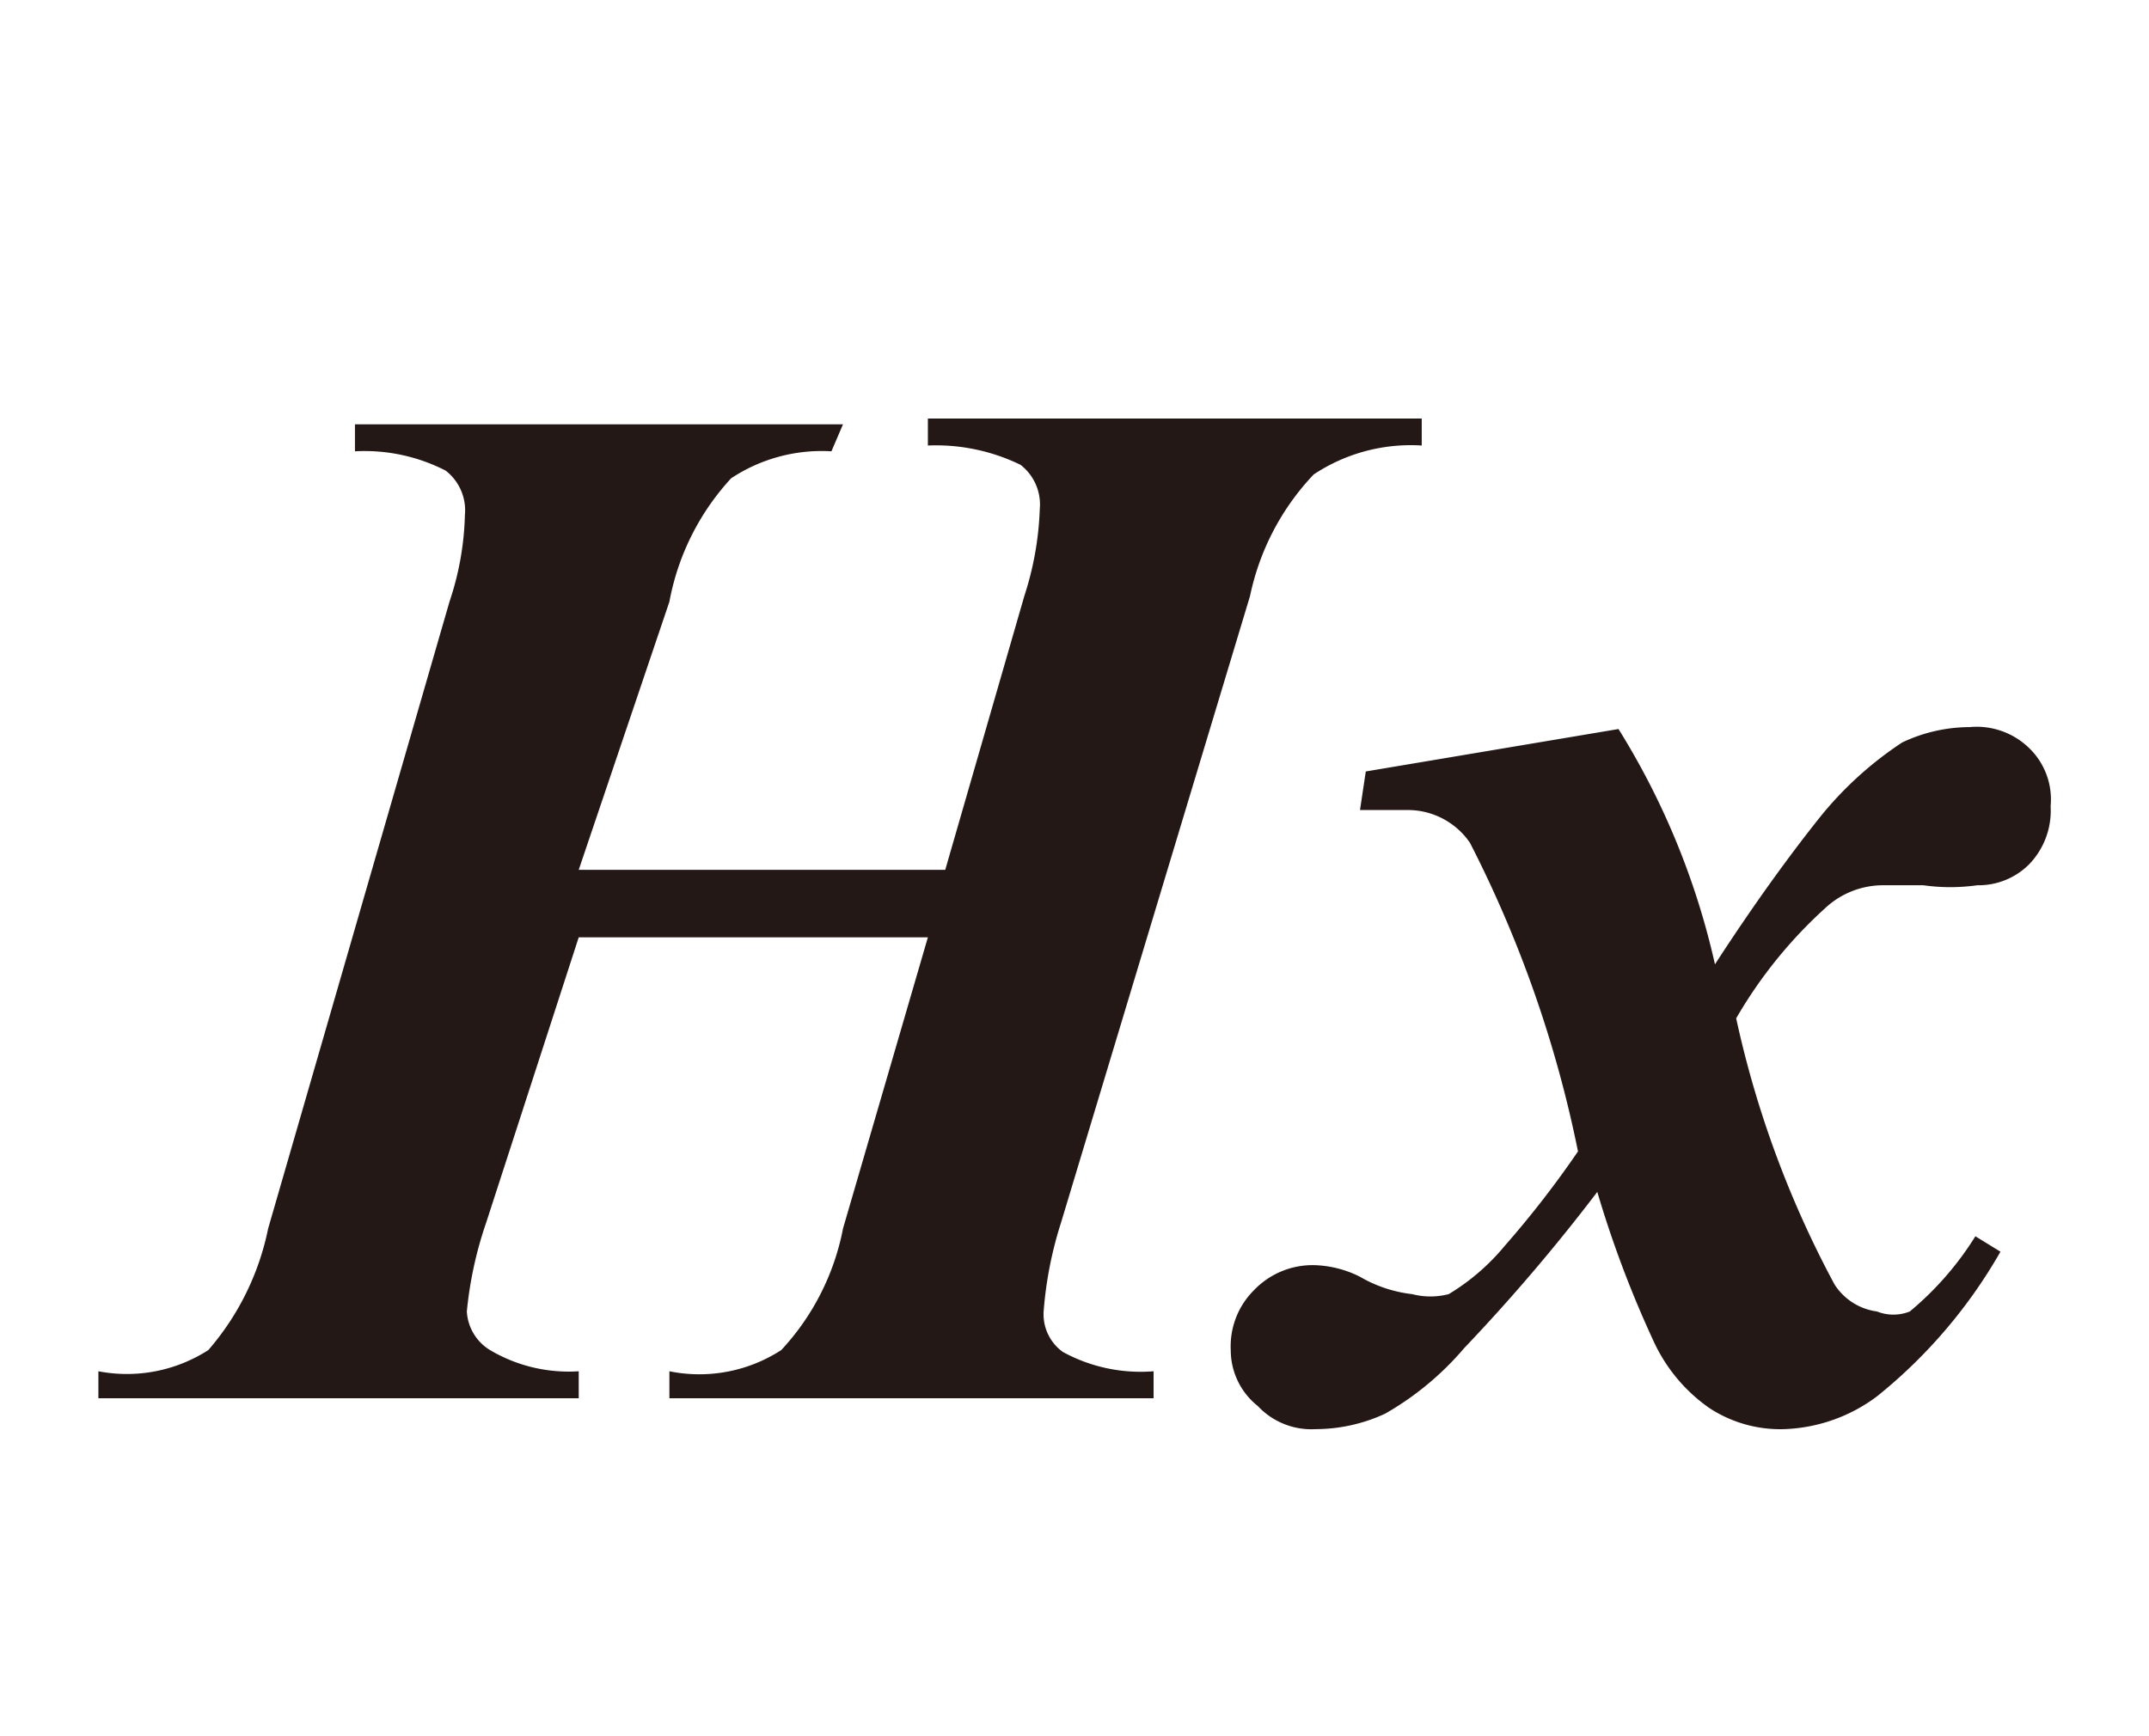
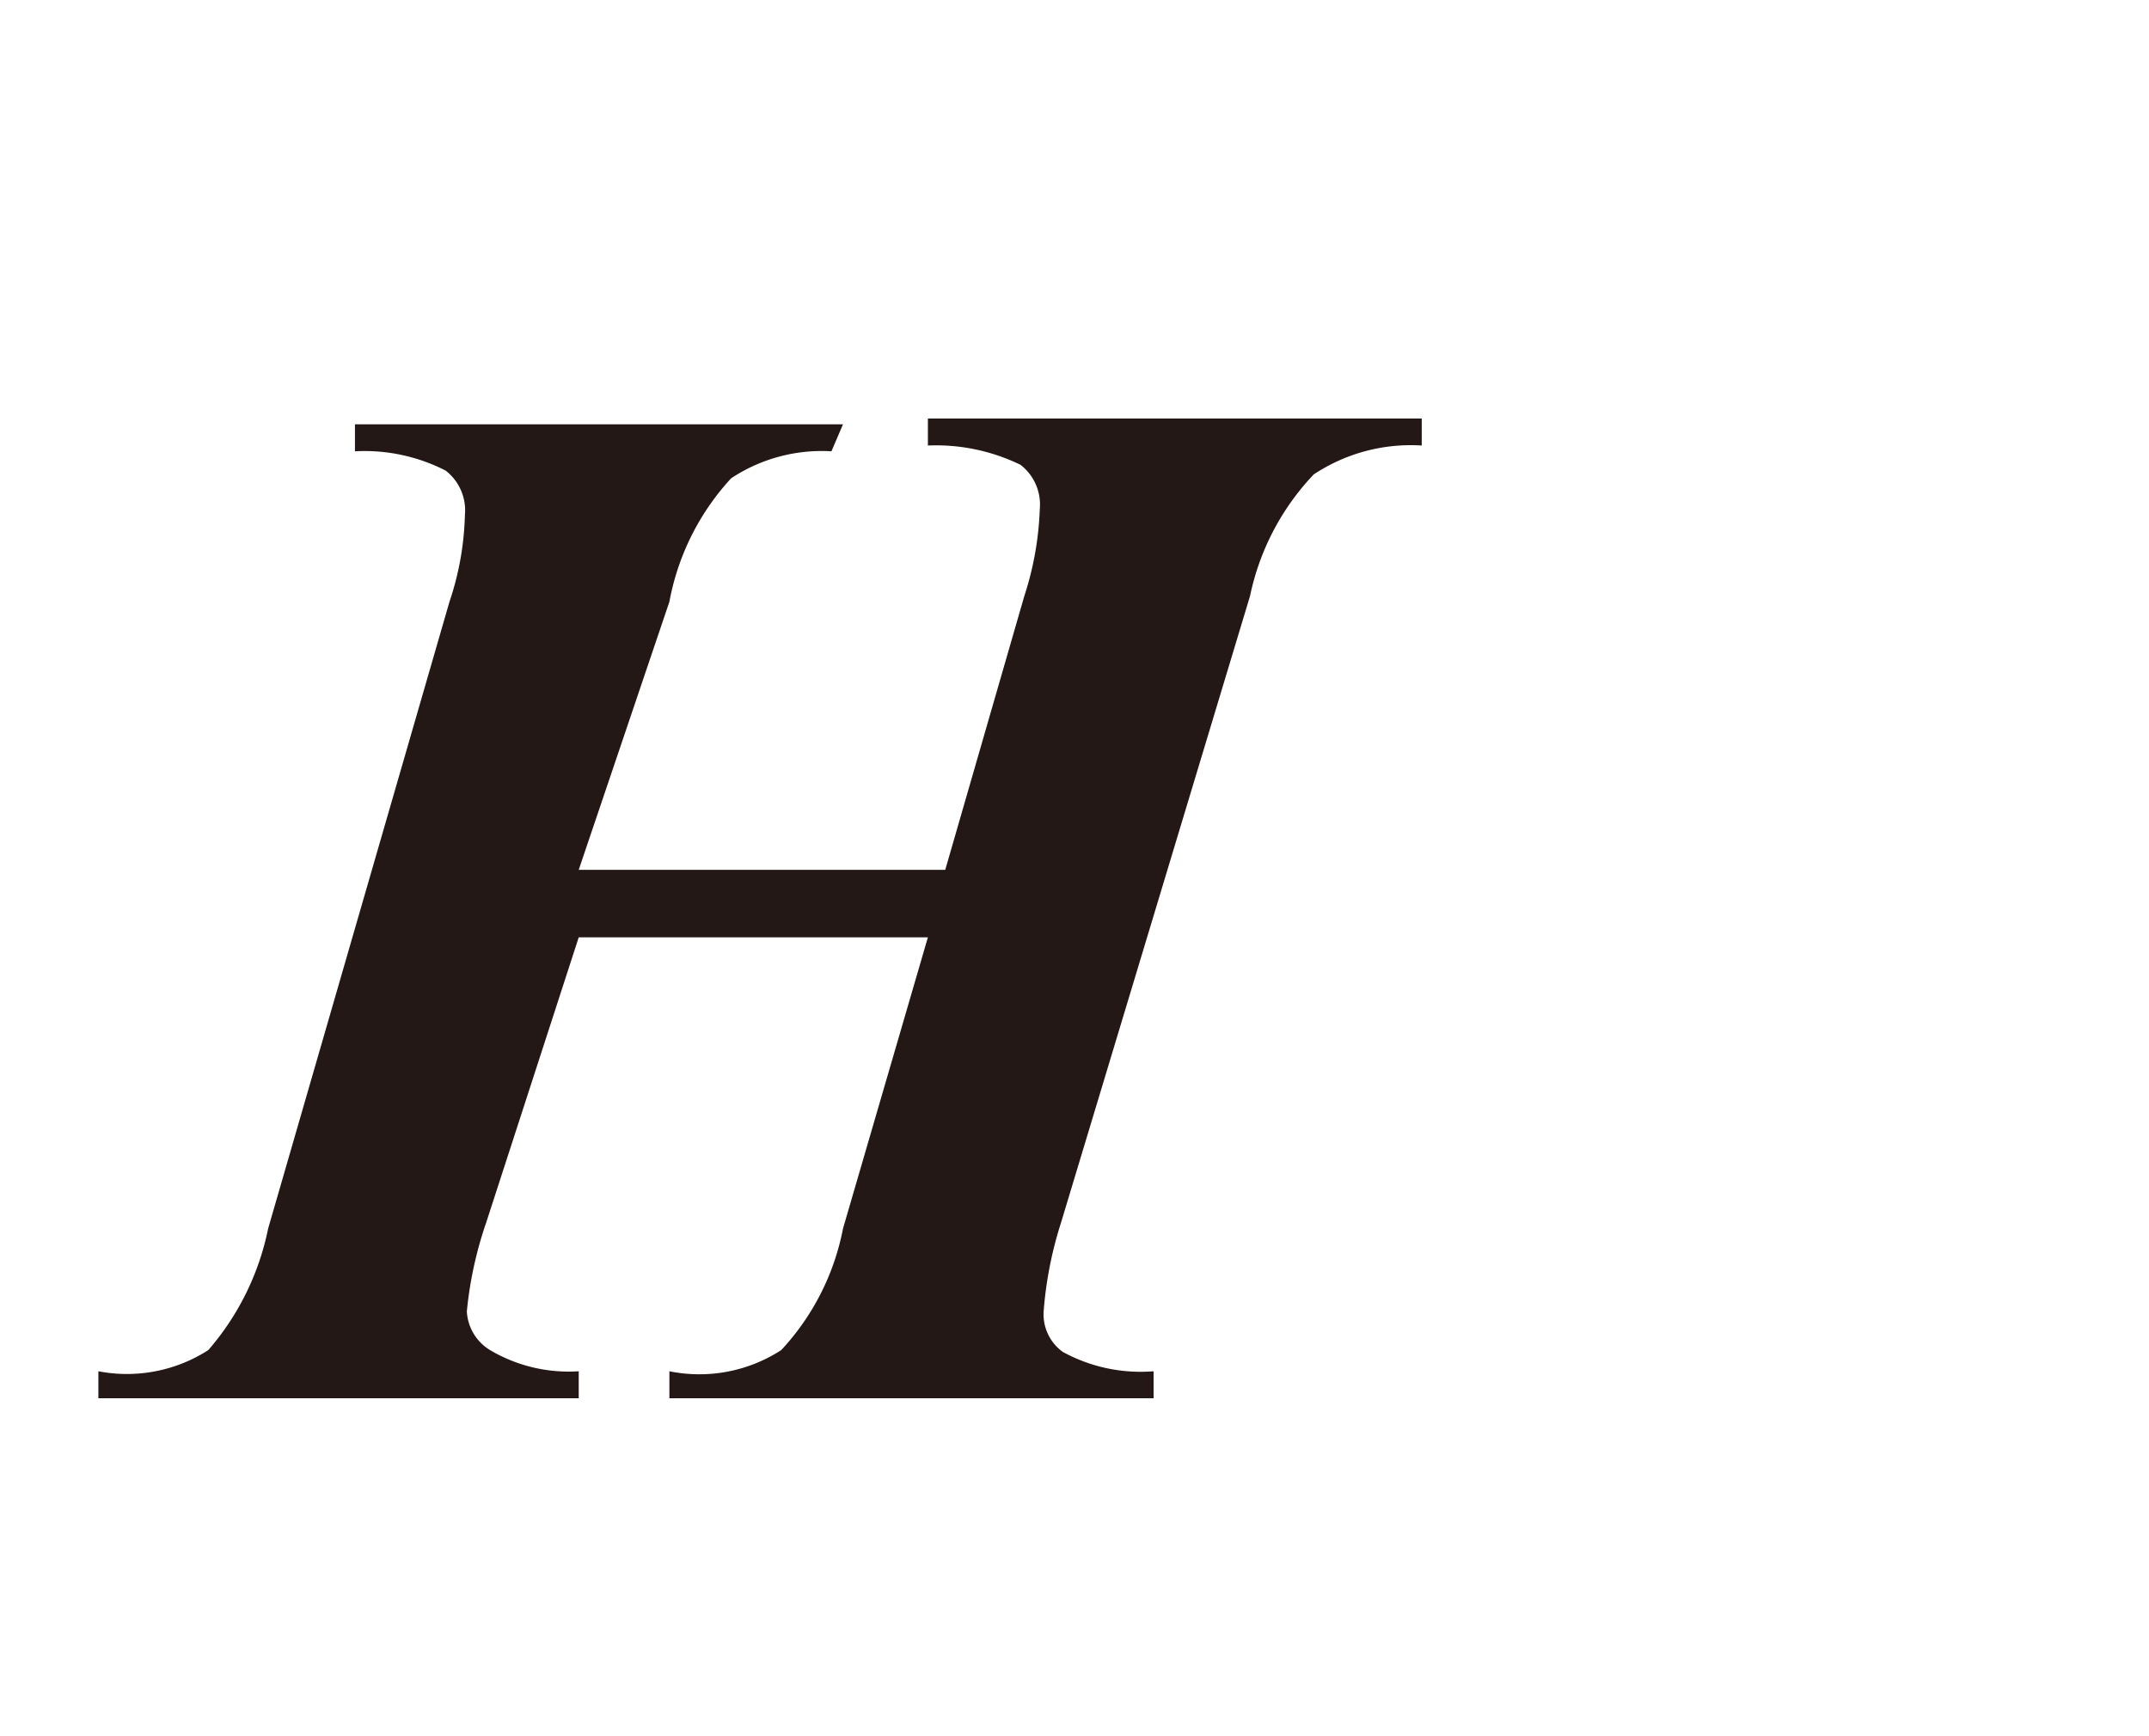
<svg xmlns="http://www.w3.org/2000/svg" id="レイヤー_1" data-name="レイヤー 1" viewBox="0 0 11.14 9">
  <defs>
    <style>.cls-1{fill:#231815;}</style>
  </defs>
  <path class="cls-1" d="M3,4.51H4.9l.41-1.42a1.63,1.63,0,0,0,.08-.45.26.26,0,0,0-.1-.23,1,1,0,0,0-.48-.1l0-.14H7.37l0,.14a.91.91,0,0,0-.56.15,1.3,1.3,0,0,0-.33.63L5.5,6.34a2,2,0,0,0-.09.46.24.24,0,0,0,.1.21.84.84,0,0,0,.47.1l0,.14H3.47l0-.14A.78.78,0,0,0,4.05,7a1.28,1.28,0,0,0,.32-.63l.44-1.51H3L2.52,6.34a2,2,0,0,0-.1.46A.25.25,0,0,0,2.54,7,.8.8,0,0,0,3,7.11l0,.14H.51l0-.14A.78.78,0,0,0,1.08,7a1.38,1.38,0,0,0,.31-.63l.94-3.25a1.52,1.52,0,0,0,.08-.45.26.26,0,0,0-.1-.23.92.92,0,0,0-.47-.1l0-.14H4.37l-.06.14a.85.85,0,0,0-.52.14,1.29,1.29,0,0,0-.32.64Z" />
-   <path class="cls-1" d="M7.08,4l1.31-.22A3.93,3.93,0,0,1,8.89,5c.24-.37.43-.62.55-.77a1.86,1.86,0,0,1,.42-.38.82.82,0,0,1,.35-.08.39.39,0,0,1,.31.11.37.37,0,0,1,.11.3.4.4,0,0,1-.11.3.37.37,0,0,1-.27.11,1,1,0,0,1-.28,0l-.21,0a.44.44,0,0,0-.3.12A2.38,2.38,0,0,0,9,5.28a5.27,5.27,0,0,0,.51,1.38.31.31,0,0,0,.22.14.23.23,0,0,0,.17,0,1.62,1.62,0,0,0,.34-.39l.13.08a2.64,2.64,0,0,1-.64.75.85.85,0,0,1-.48.17.67.67,0,0,1-.39-.11.86.86,0,0,1-.29-.35,5.64,5.64,0,0,1-.29-.77,9.59,9.59,0,0,1-.69.81,1.54,1.54,0,0,1-.41.34.86.86,0,0,1-.36.08.38.38,0,0,1-.3-.12A.37.37,0,0,1,6.38,7a.41.41,0,0,1,.12-.31.42.42,0,0,1,.32-.13.56.56,0,0,1,.23.06.69.69,0,0,0,.27.09.38.38,0,0,0,.19,0,1.14,1.14,0,0,0,.29-.25,5.13,5.13,0,0,0,.38-.49,6.2,6.2,0,0,0-.56-1.6.39.39,0,0,0-.32-.17l-.25,0Z" />
</svg>